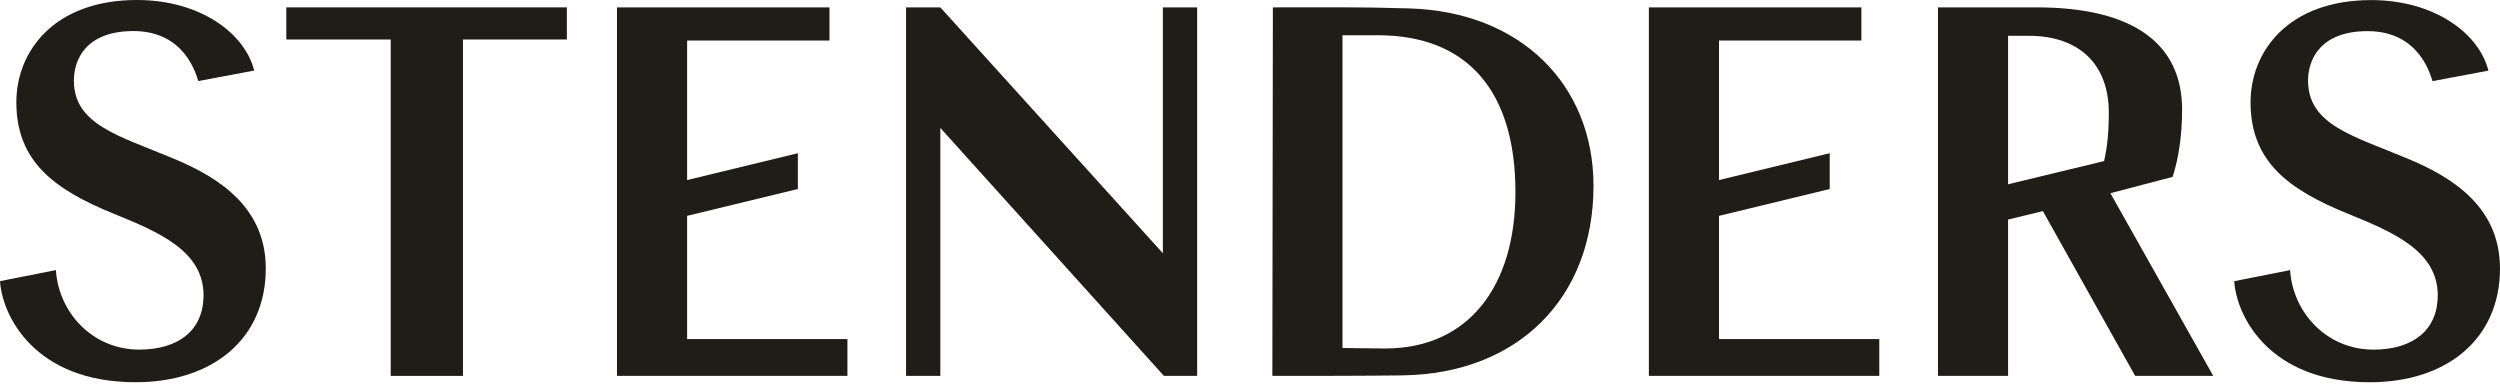
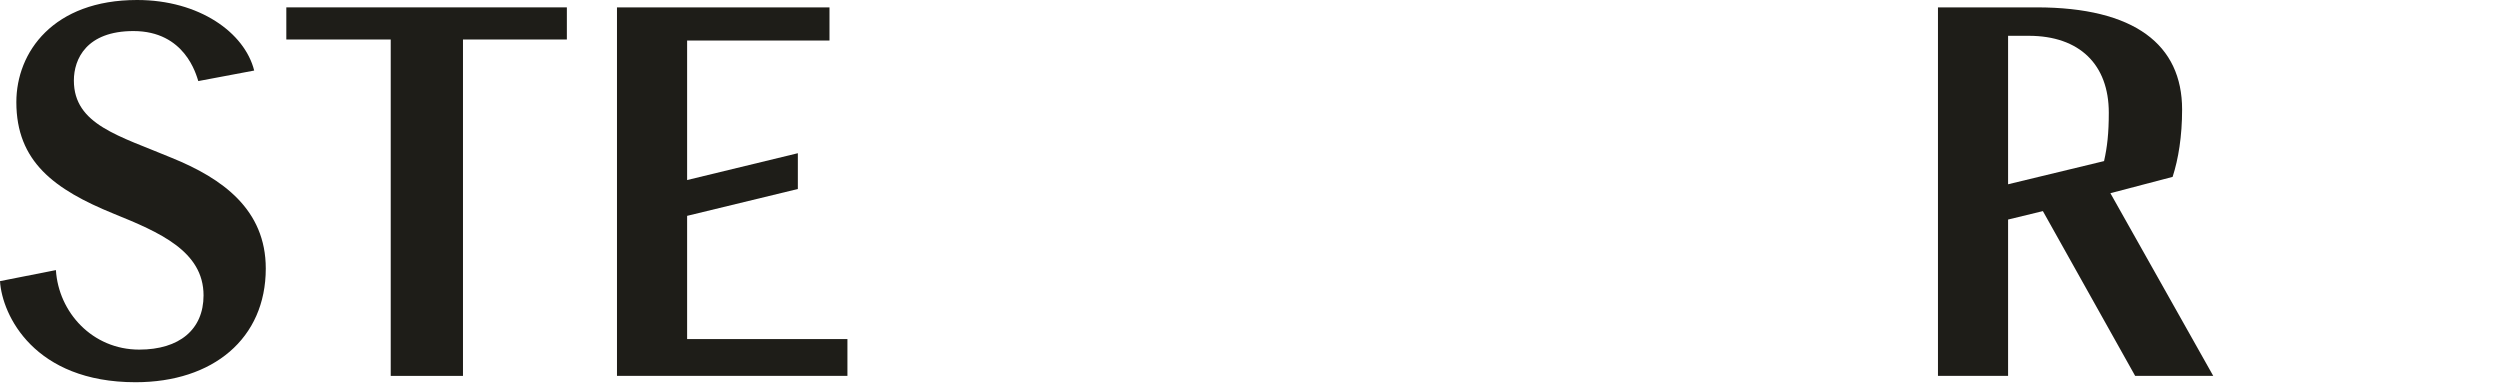
<svg xmlns="http://www.w3.org/2000/svg" width="215" height="33" viewBox="0 0 215 33" fill="none">
  <path d="M22.857 23.092C22.857 29.114 18.323 32.871 11.656 32.871C2.947 32.871 0.182 27.119 0 24.177L4.808 23.228C5.034 26.851 7.938 30.066 11.973 30.066C15.419 30.066 17.505 28.346 17.505 25.402C17.505 21.598 13.697 19.968 9.795 18.386C4.671 16.299 1.406 13.899 1.406 8.783C1.406 4.482 4.579 0 11.791 0C17.144 0 21.043 2.808 21.86 6.067L17.054 6.972C16.872 6.428 15.919 2.671 11.477 2.671C7.441 2.671 6.353 5.069 6.353 6.927C6.353 10.729 10.253 11.68 14.787 13.583C19.14 15.35 22.857 18.021 22.857 23.092Z" fill="#1E1D18" />
  <path d="M24.624 0.634H48.75V3.397H39.816V32.327H33.602V3.397H24.624V0.634Z" fill="#1E1D18" />
  <path d="M59.092 29.157H72.879V32.327H53.06V0.634H71.336V3.486H59.092V15.484L68.615 13.176V16.254L59.092 18.563V29.157Z" fill="#1E1D18" />
-   <path d="M100.006 0.634H102.955V32.327H100.098L80.869 11.002V32.327H77.92V0.634H80.869L100.006 21.778V0.634Z" fill="#1E1D18" />
-   <path d="M120.624 32.282C117.222 32.327 113.322 32.327 109.423 32.327L109.467 0.634C113.867 0.634 116.951 0.589 121.169 0.723C130.782 0.994 137.041 7.287 137.041 15.981C137.041 25.671 130.511 32.146 120.624 32.28M118.491 3.031H115.453V29.925C115.453 29.925 117.856 29.969 119.126 29.969C126.29 29.969 130.327 24.627 130.327 16.523C130.327 7.784 126.156 3.031 118.491 3.031Z" fill="#1E1D18" />
-   <path d="M147.835 29.157H161.619V32.327H141.803V0.634H160.079V3.486H147.835V15.484L157.356 13.176V16.254L147.835 18.563V29.157Z" fill="#1E1D18" />
  <path d="M183.624 32.327L175.688 18.155L172.695 18.881V32.327H166.665V0.634H175.143C183.579 0.634 187.661 3.846 187.661 9.417C187.661 11.725 187.342 13.673 186.845 15.211L181.494 16.615L190.338 32.325H183.627L183.624 32.327ZM181.357 9.69C181.357 5.571 178.861 3.079 174.464 3.079H172.695V15.847L180.949 13.854C181.223 12.634 181.357 11.457 181.357 9.69Z" fill="#1E1D18" />
-   <path d="M214.999 23.094C214.999 29.117 210.465 32.873 203.798 32.873C195.091 32.873 192.324 27.124 192.144 24.18L196.95 23.231C197.176 26.853 200.08 30.068 204.115 30.068C207.561 30.068 209.647 28.349 209.647 25.405C209.647 21.601 205.839 19.971 201.937 18.388C196.813 16.306 193.548 13.904 193.548 8.79C193.548 4.487 196.723 0.007 203.933 0.007C209.286 0.007 213.185 2.815 214.002 6.074L209.194 6.979C209.012 6.435 208.059 2.678 203.617 2.678C199.58 2.678 198.493 5.076 198.493 6.934C198.493 10.736 202.392 11.687 206.927 13.59C211.279 15.357 214.999 18.028 214.999 23.099" fill="#1E1D18" />
</svg>